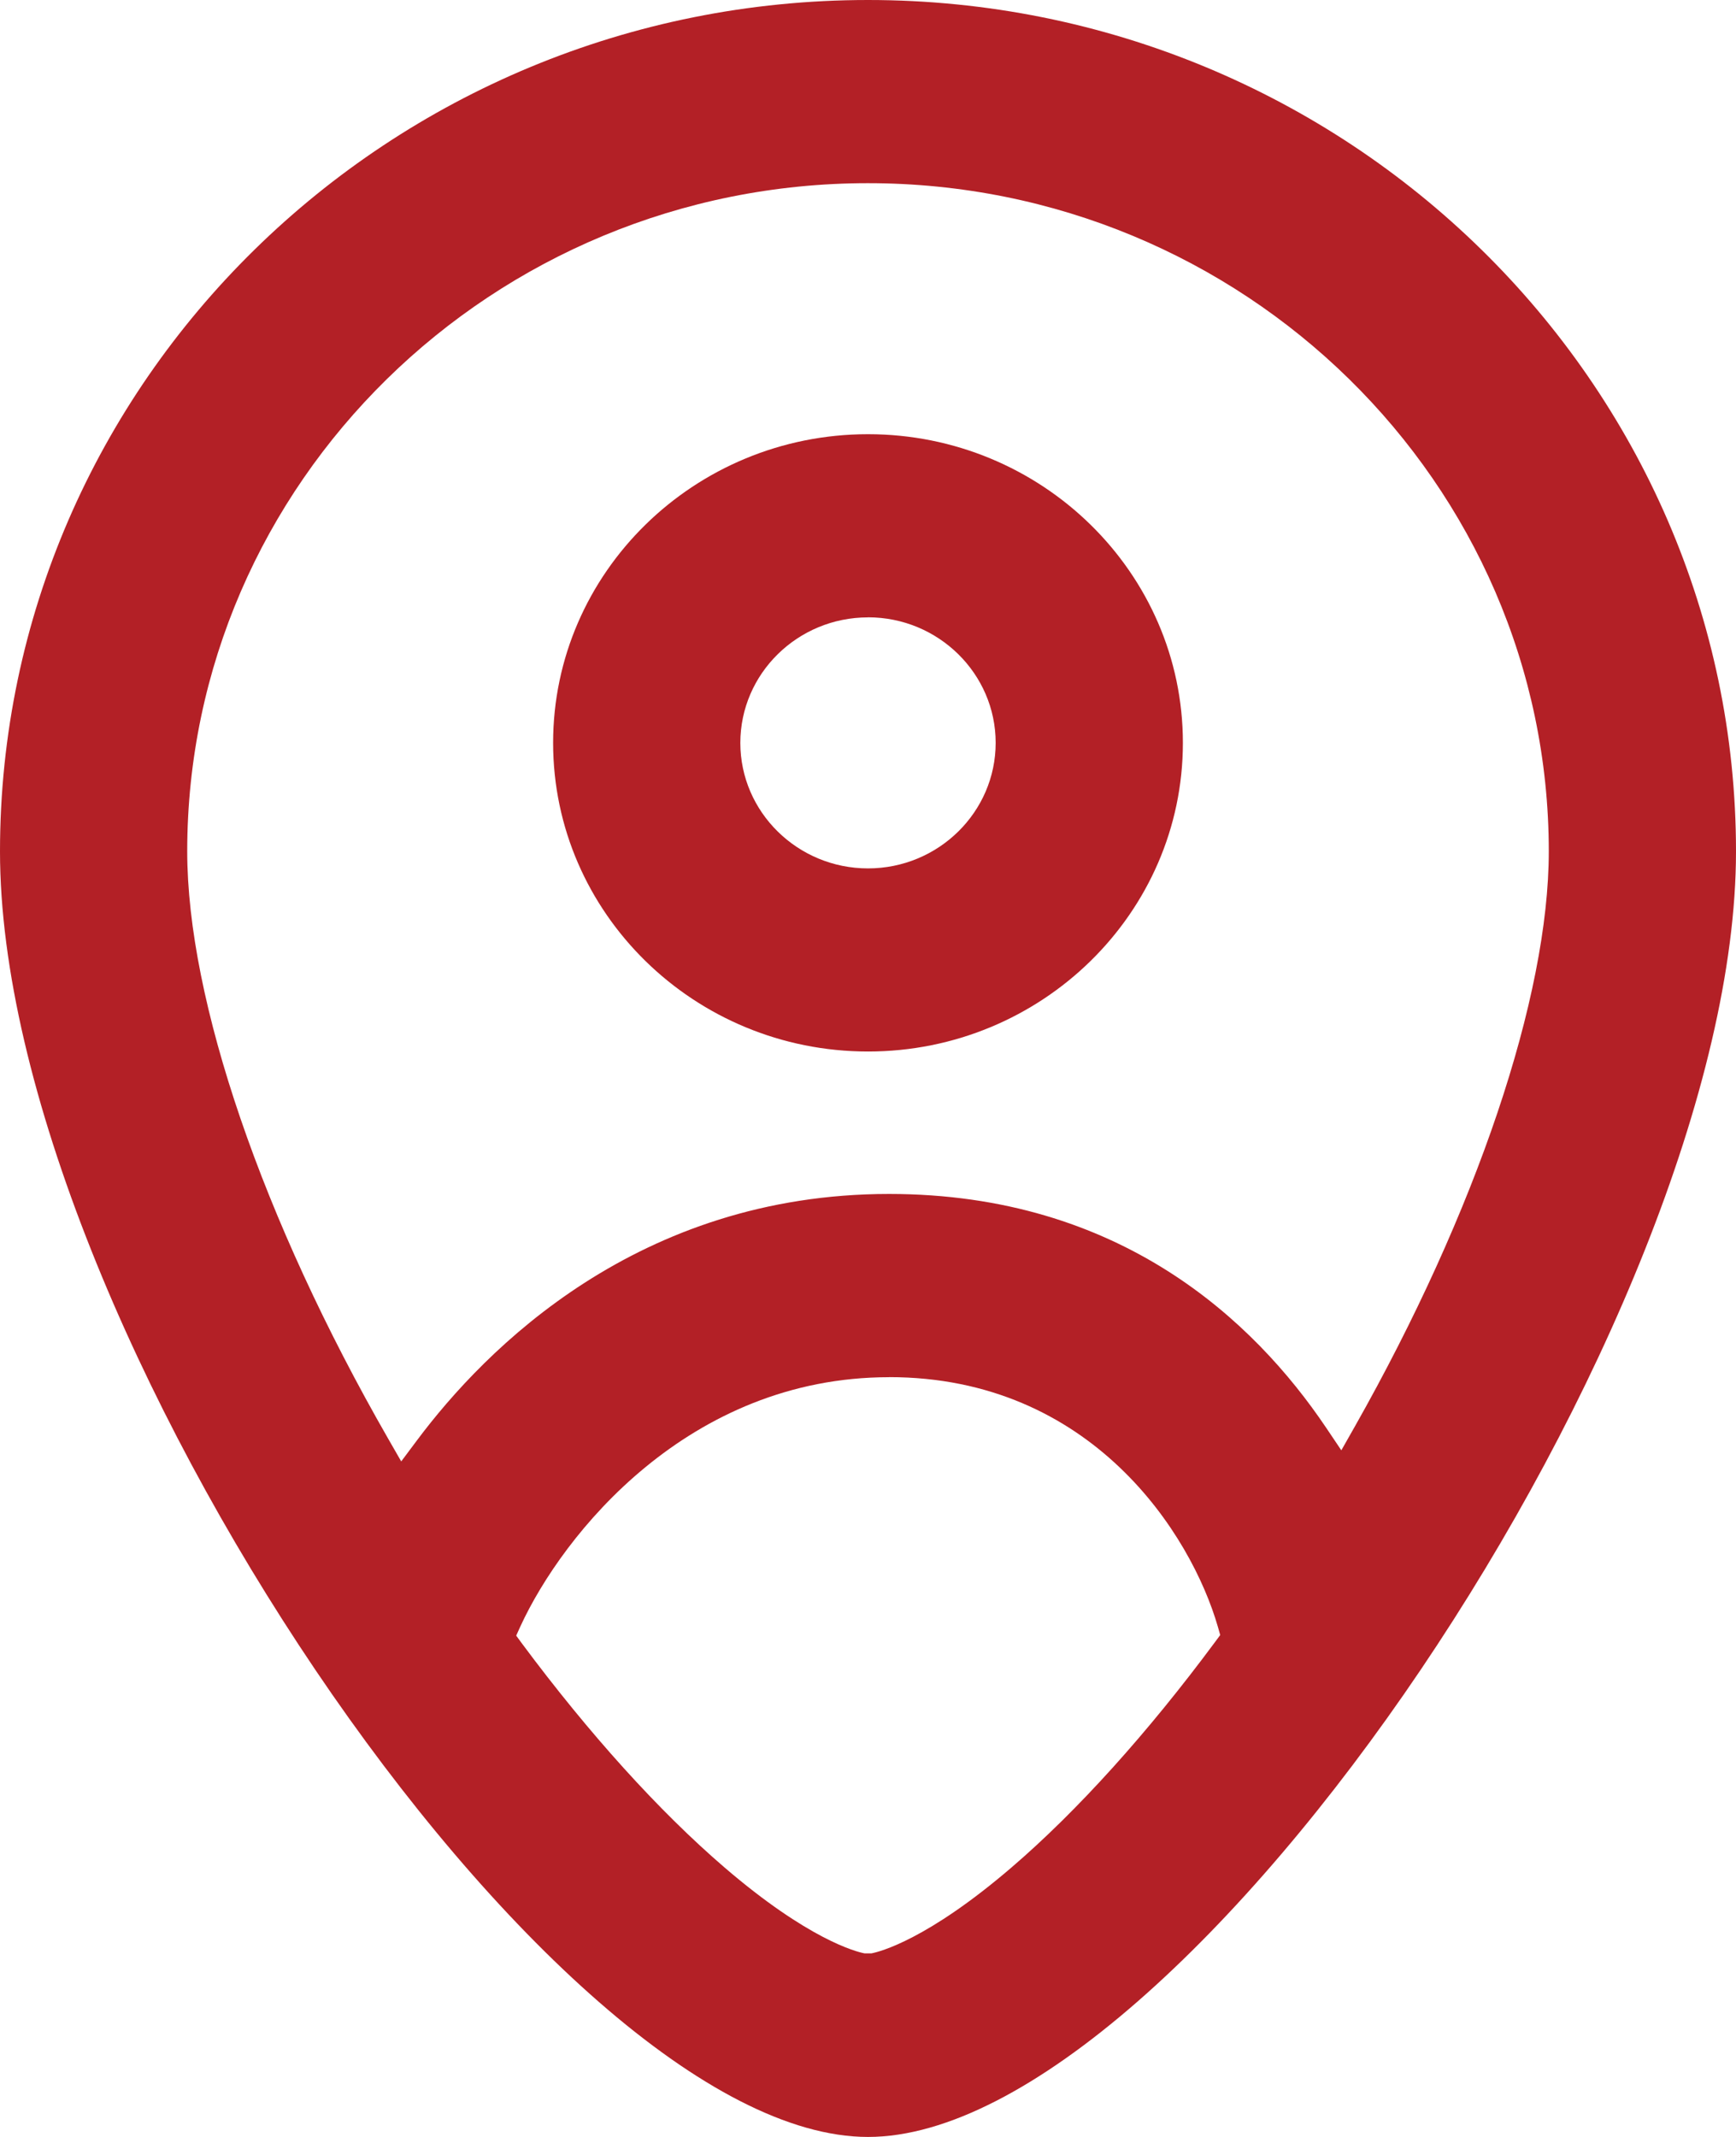
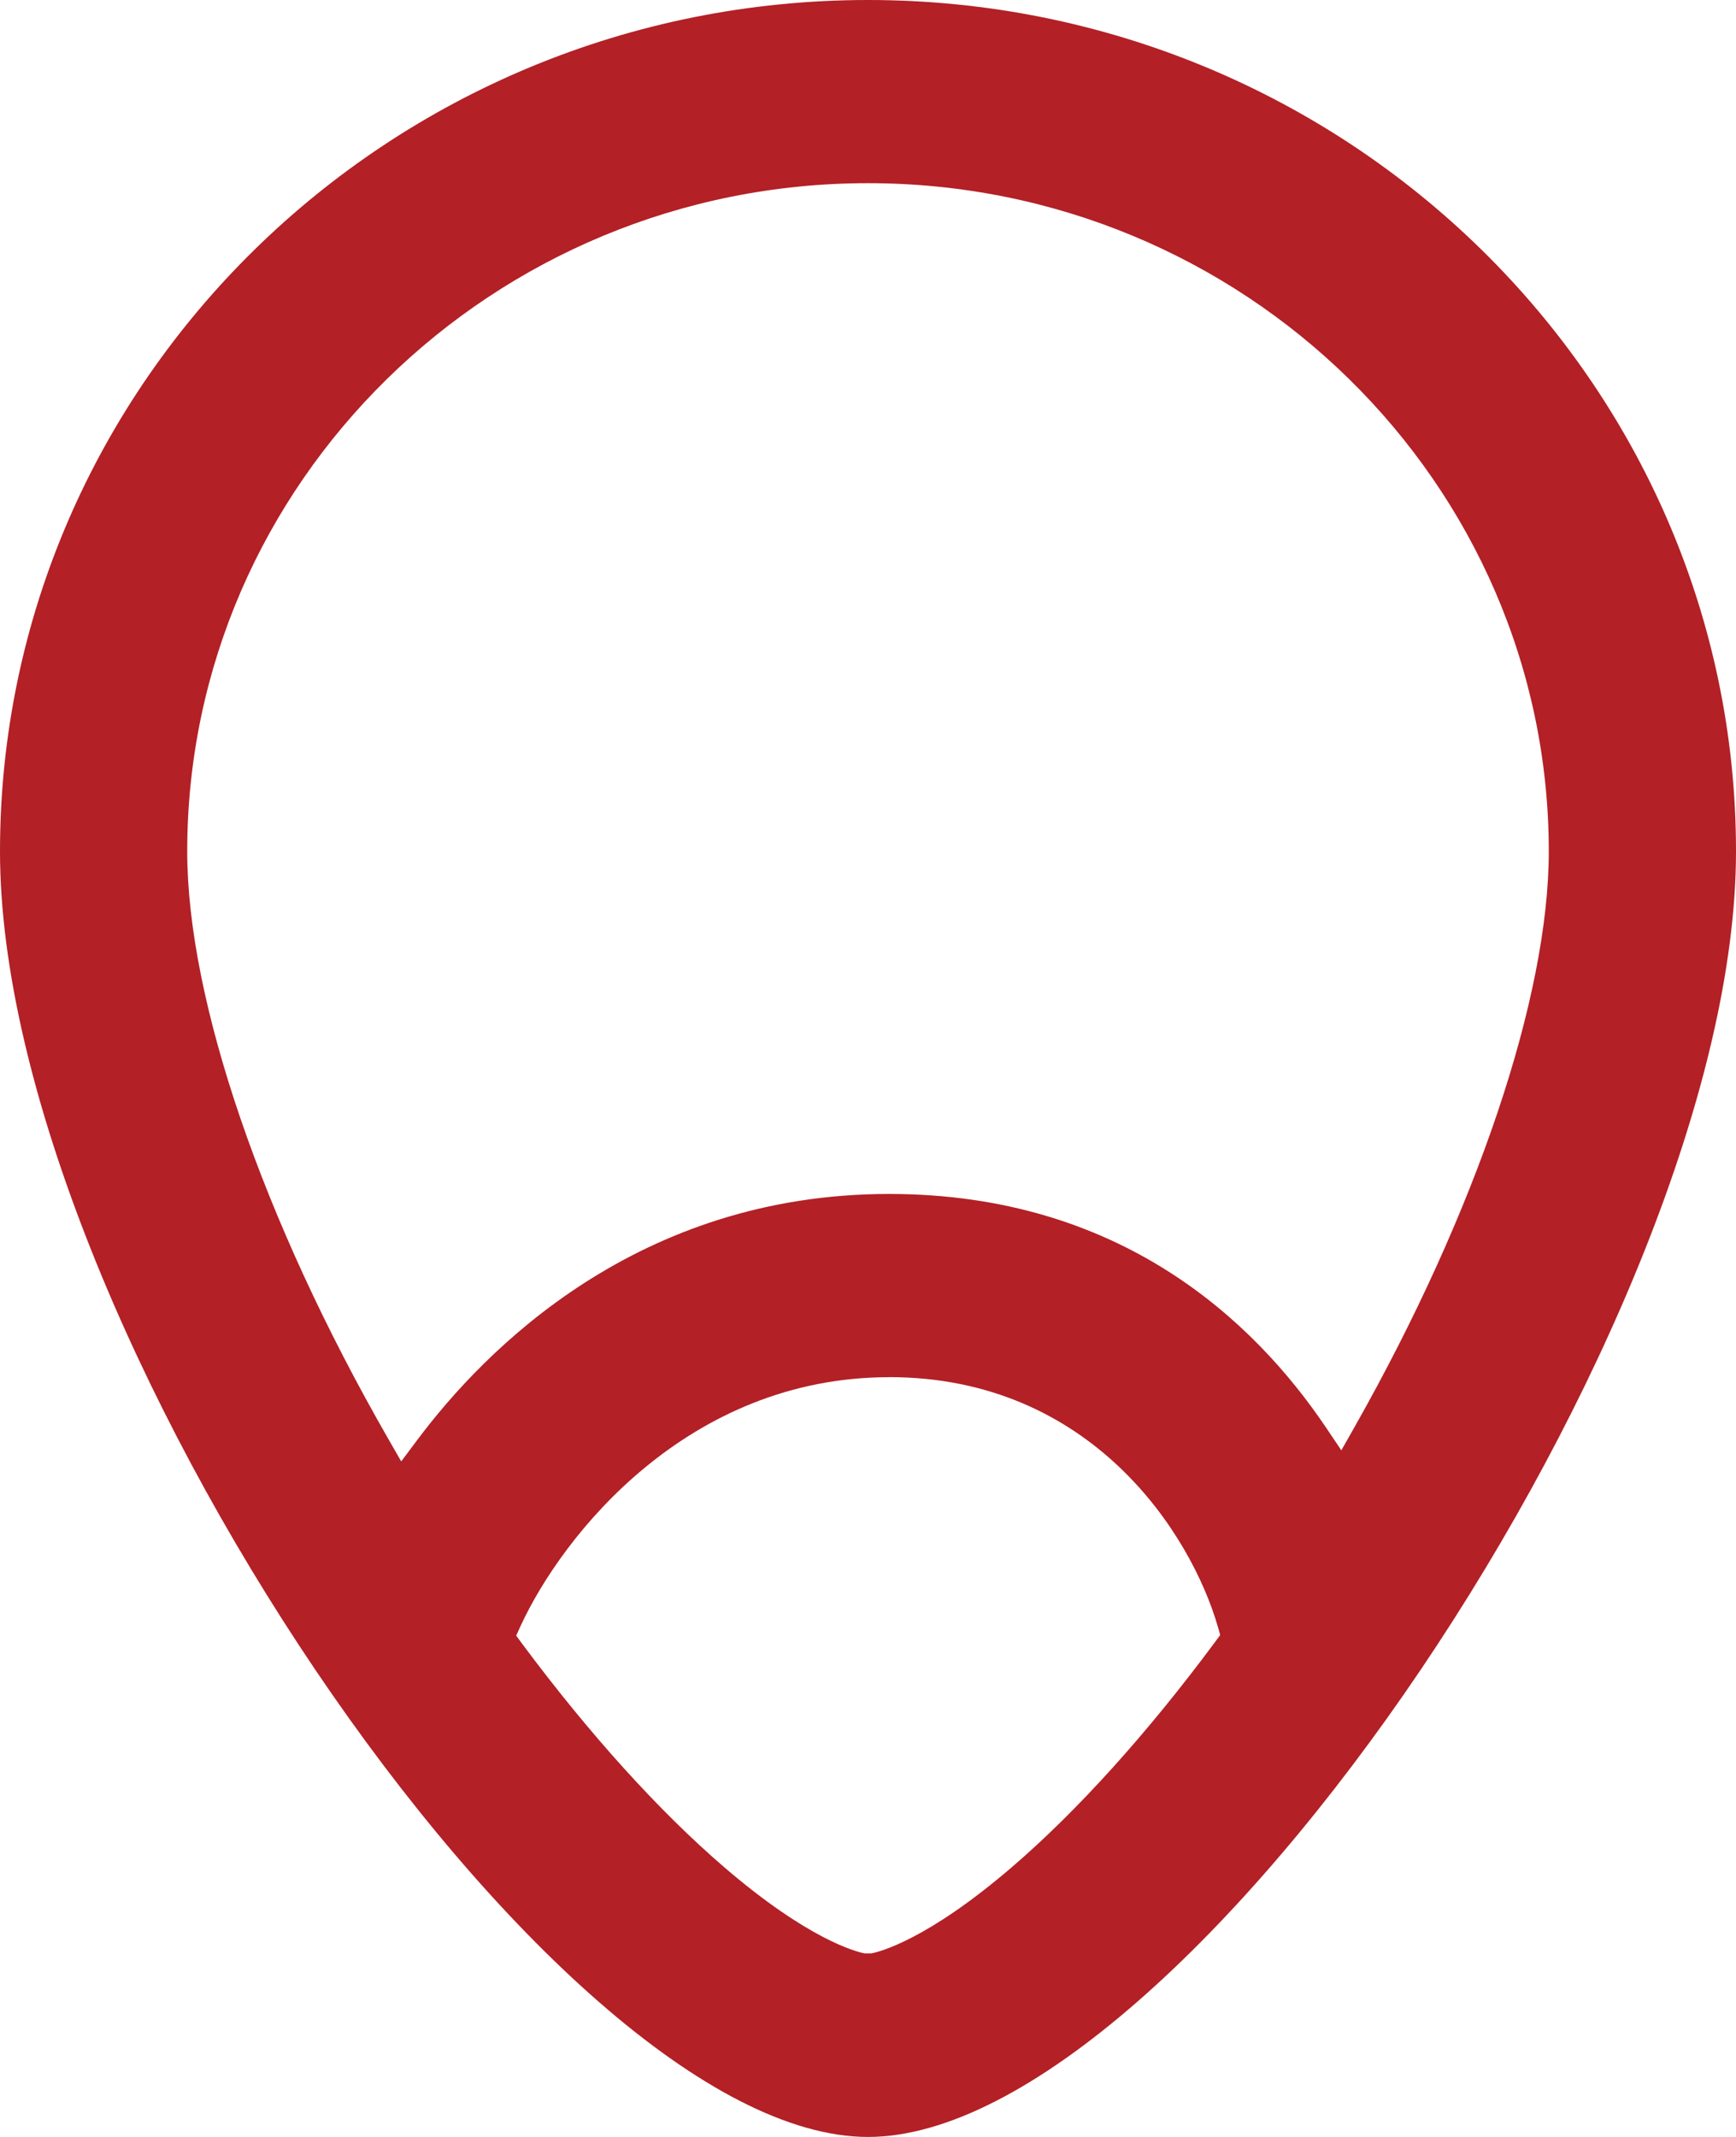
<svg xmlns="http://www.w3.org/2000/svg" width="26" height="32" viewBox="0 0 26 32">
  <g fill="#B32026" fill-rule="evenodd">
-     <path d="M13 9.245c-1.054 0-1.912.843-1.912 1.88 0 1.035.858 1.879 1.912 1.879 1.054 0 1.912-.844 1.912-1.88s-.858-1.88-1.912-1.88m0 6.502c-2.6 0-4.716-2.073-4.716-4.622S10.4 6.502 13 6.502s4.716 2.073 4.716 4.622S15.6 15.746 13 15.746" />
    <path d="M13 2.743c-5.622 0-10.196 4.489-10.196 10.006 0 2.228 1.126 5.517 3.012 8.799l.193.336.232-.31c1.03-1.38 3.319-3.695 7.075-3.695 3.462 0 5.468 1.902 6.543 3.497l.23.342.203-.358c1.82-3.217 2.904-6.435 2.904-8.61 0-5.518-4.574-10.007-10.196-10.007m.316 17.88c-3.004 0-4.885 2.347-5.523 3.733l-.062.137.088.12c1.006 1.353 2.053 2.51 3.03 3.35 1.257 1.08 1.97 1.263 2.099 1.288h.103c.13-.025.842-.208 2.1-1.288.983-.843 2.038-2.013 3.05-3.379l.074-.1-.034-.12c-.4-1.389-1.889-3.742-4.925-3.742M13 32C8.262 32 0 19.766 0 12.75 0 5.72 5.832 0 13 0s13 5.72 13 12.75C26 19.765 17.738 32 13 32" />
  </g>
</svg>